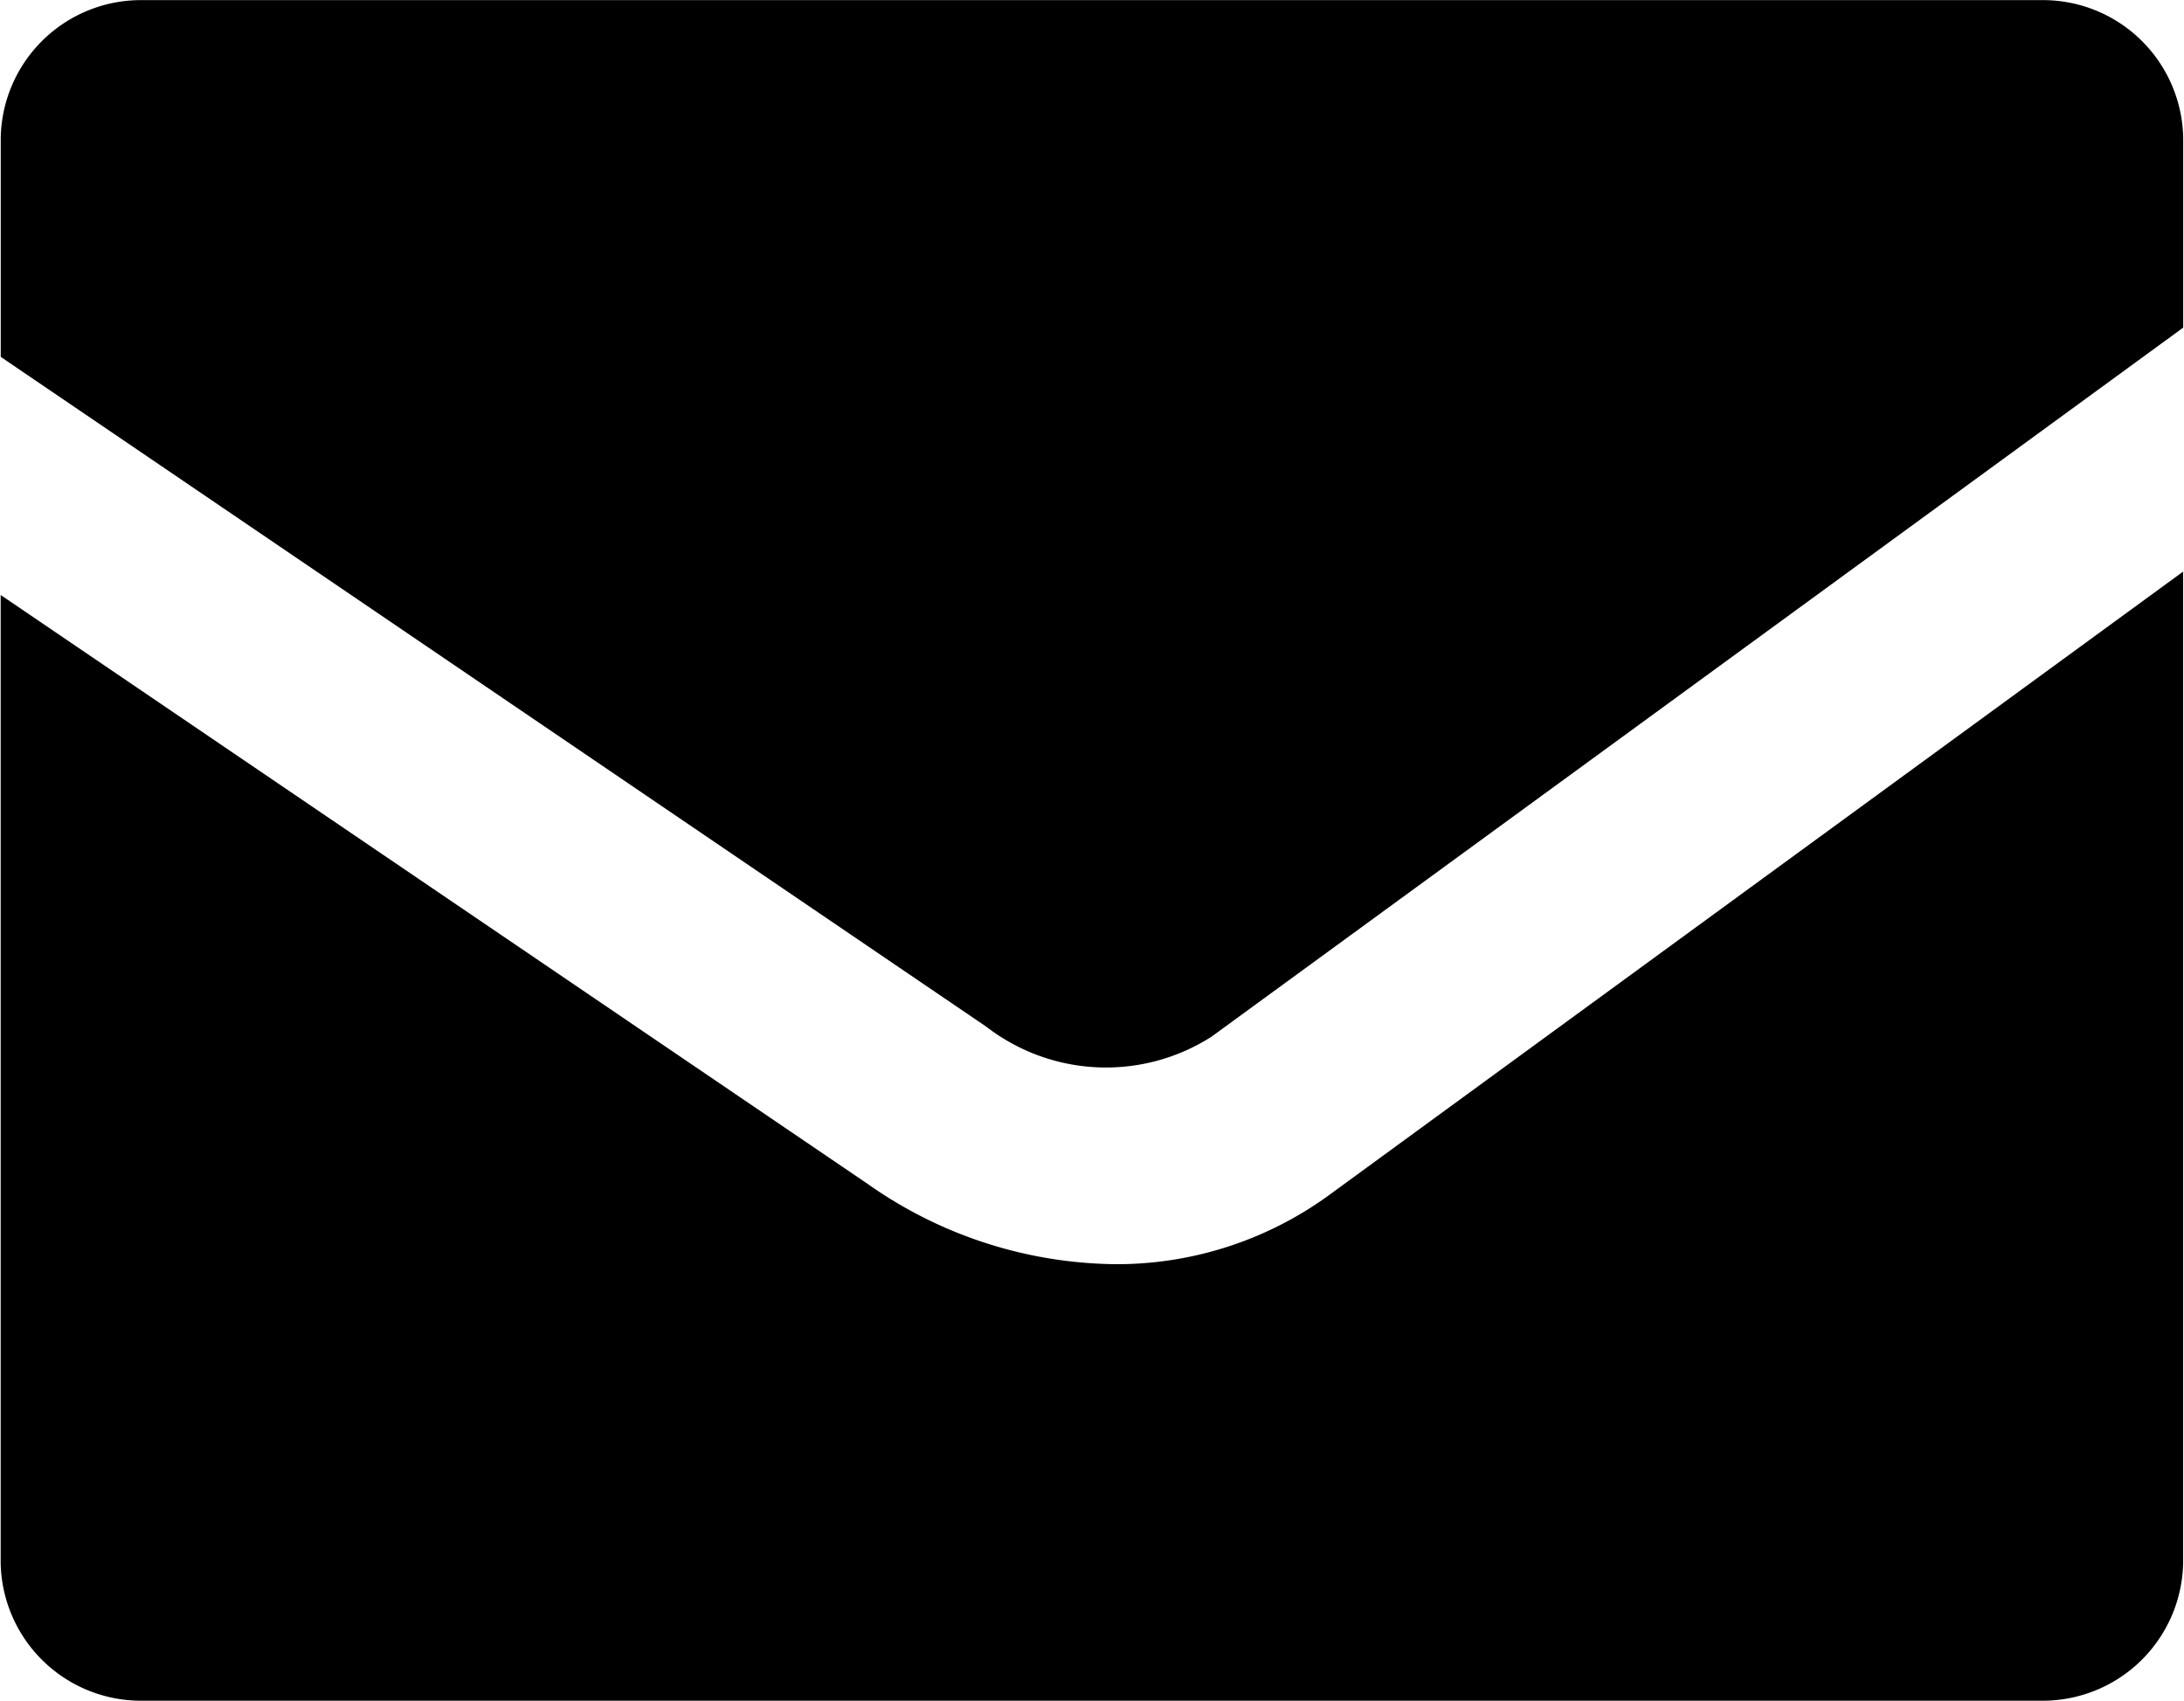
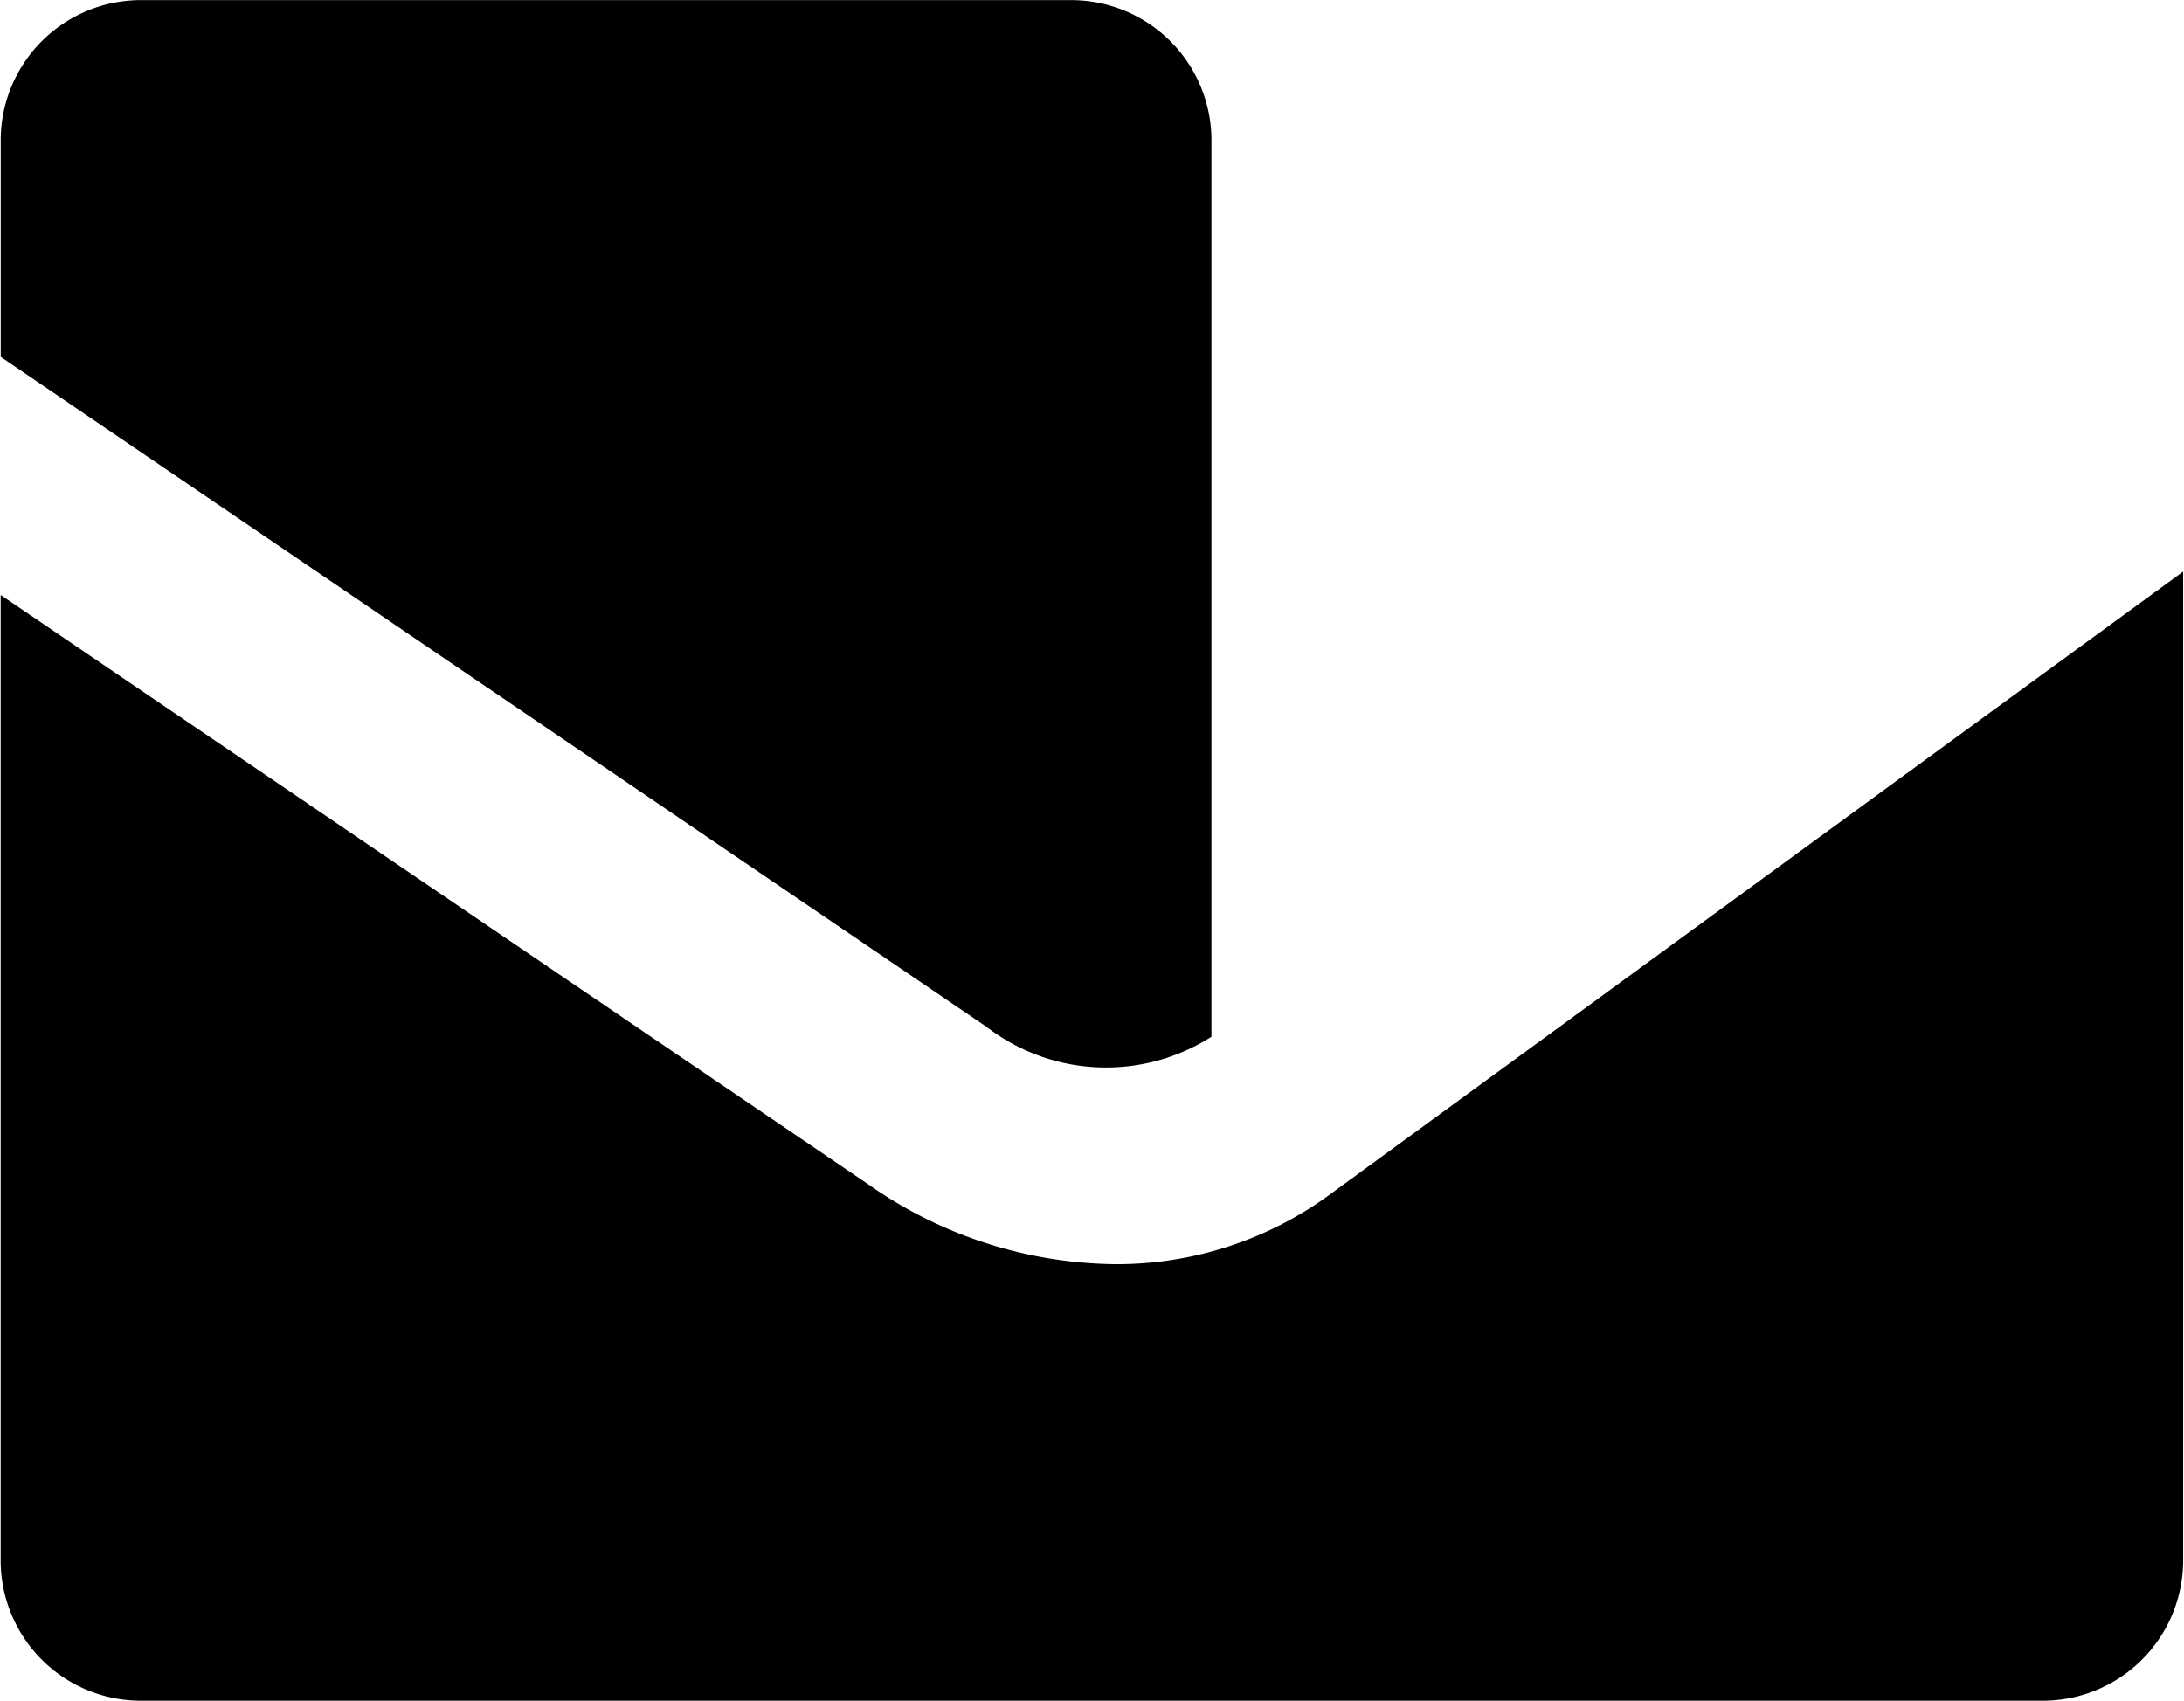
<svg xmlns="http://www.w3.org/2000/svg" width="36" height="28.031" viewBox="0 0 36 28.031">
  <defs>
    <style>
      .cls-1 {
        fill-rule: evenodd;
      }
    </style>
  </defs>
-   <path id="icon_sp_req.svg" class="cls-1" d="M145.226,129.86a3.231,3.231,0,0,0,3.712.166l16.018-11.688V115.22a2.313,2.313,0,0,0-2.344-2.28H131.324a2.312,2.312,0,0,0-2.343,2.28v3.6Zm5.7,2.74a5.945,5.945,0,0,1-3.567,1.175,7.2,7.2,0,0,1-4.079-1.317l-14.3-9.713v15.944a2.313,2.313,0,0,0,2.343,2.281h31.288a2.315,2.315,0,0,0,2.344-2.281v-16.33Z" transform="translate(-128.969 -112.938)" />
+   <path id="icon_sp_req.svg" class="cls-1" d="M145.226,129.86a3.231,3.231,0,0,0,3.712.166V115.22a2.313,2.313,0,0,0-2.344-2.28H131.324a2.312,2.312,0,0,0-2.343,2.28v3.6Zm5.7,2.74a5.945,5.945,0,0,1-3.567,1.175,7.2,7.2,0,0,1-4.079-1.317l-14.3-9.713v15.944a2.313,2.313,0,0,0,2.343,2.281h31.288a2.315,2.315,0,0,0,2.344-2.281v-16.33Z" transform="translate(-128.969 -112.938)" />
</svg>